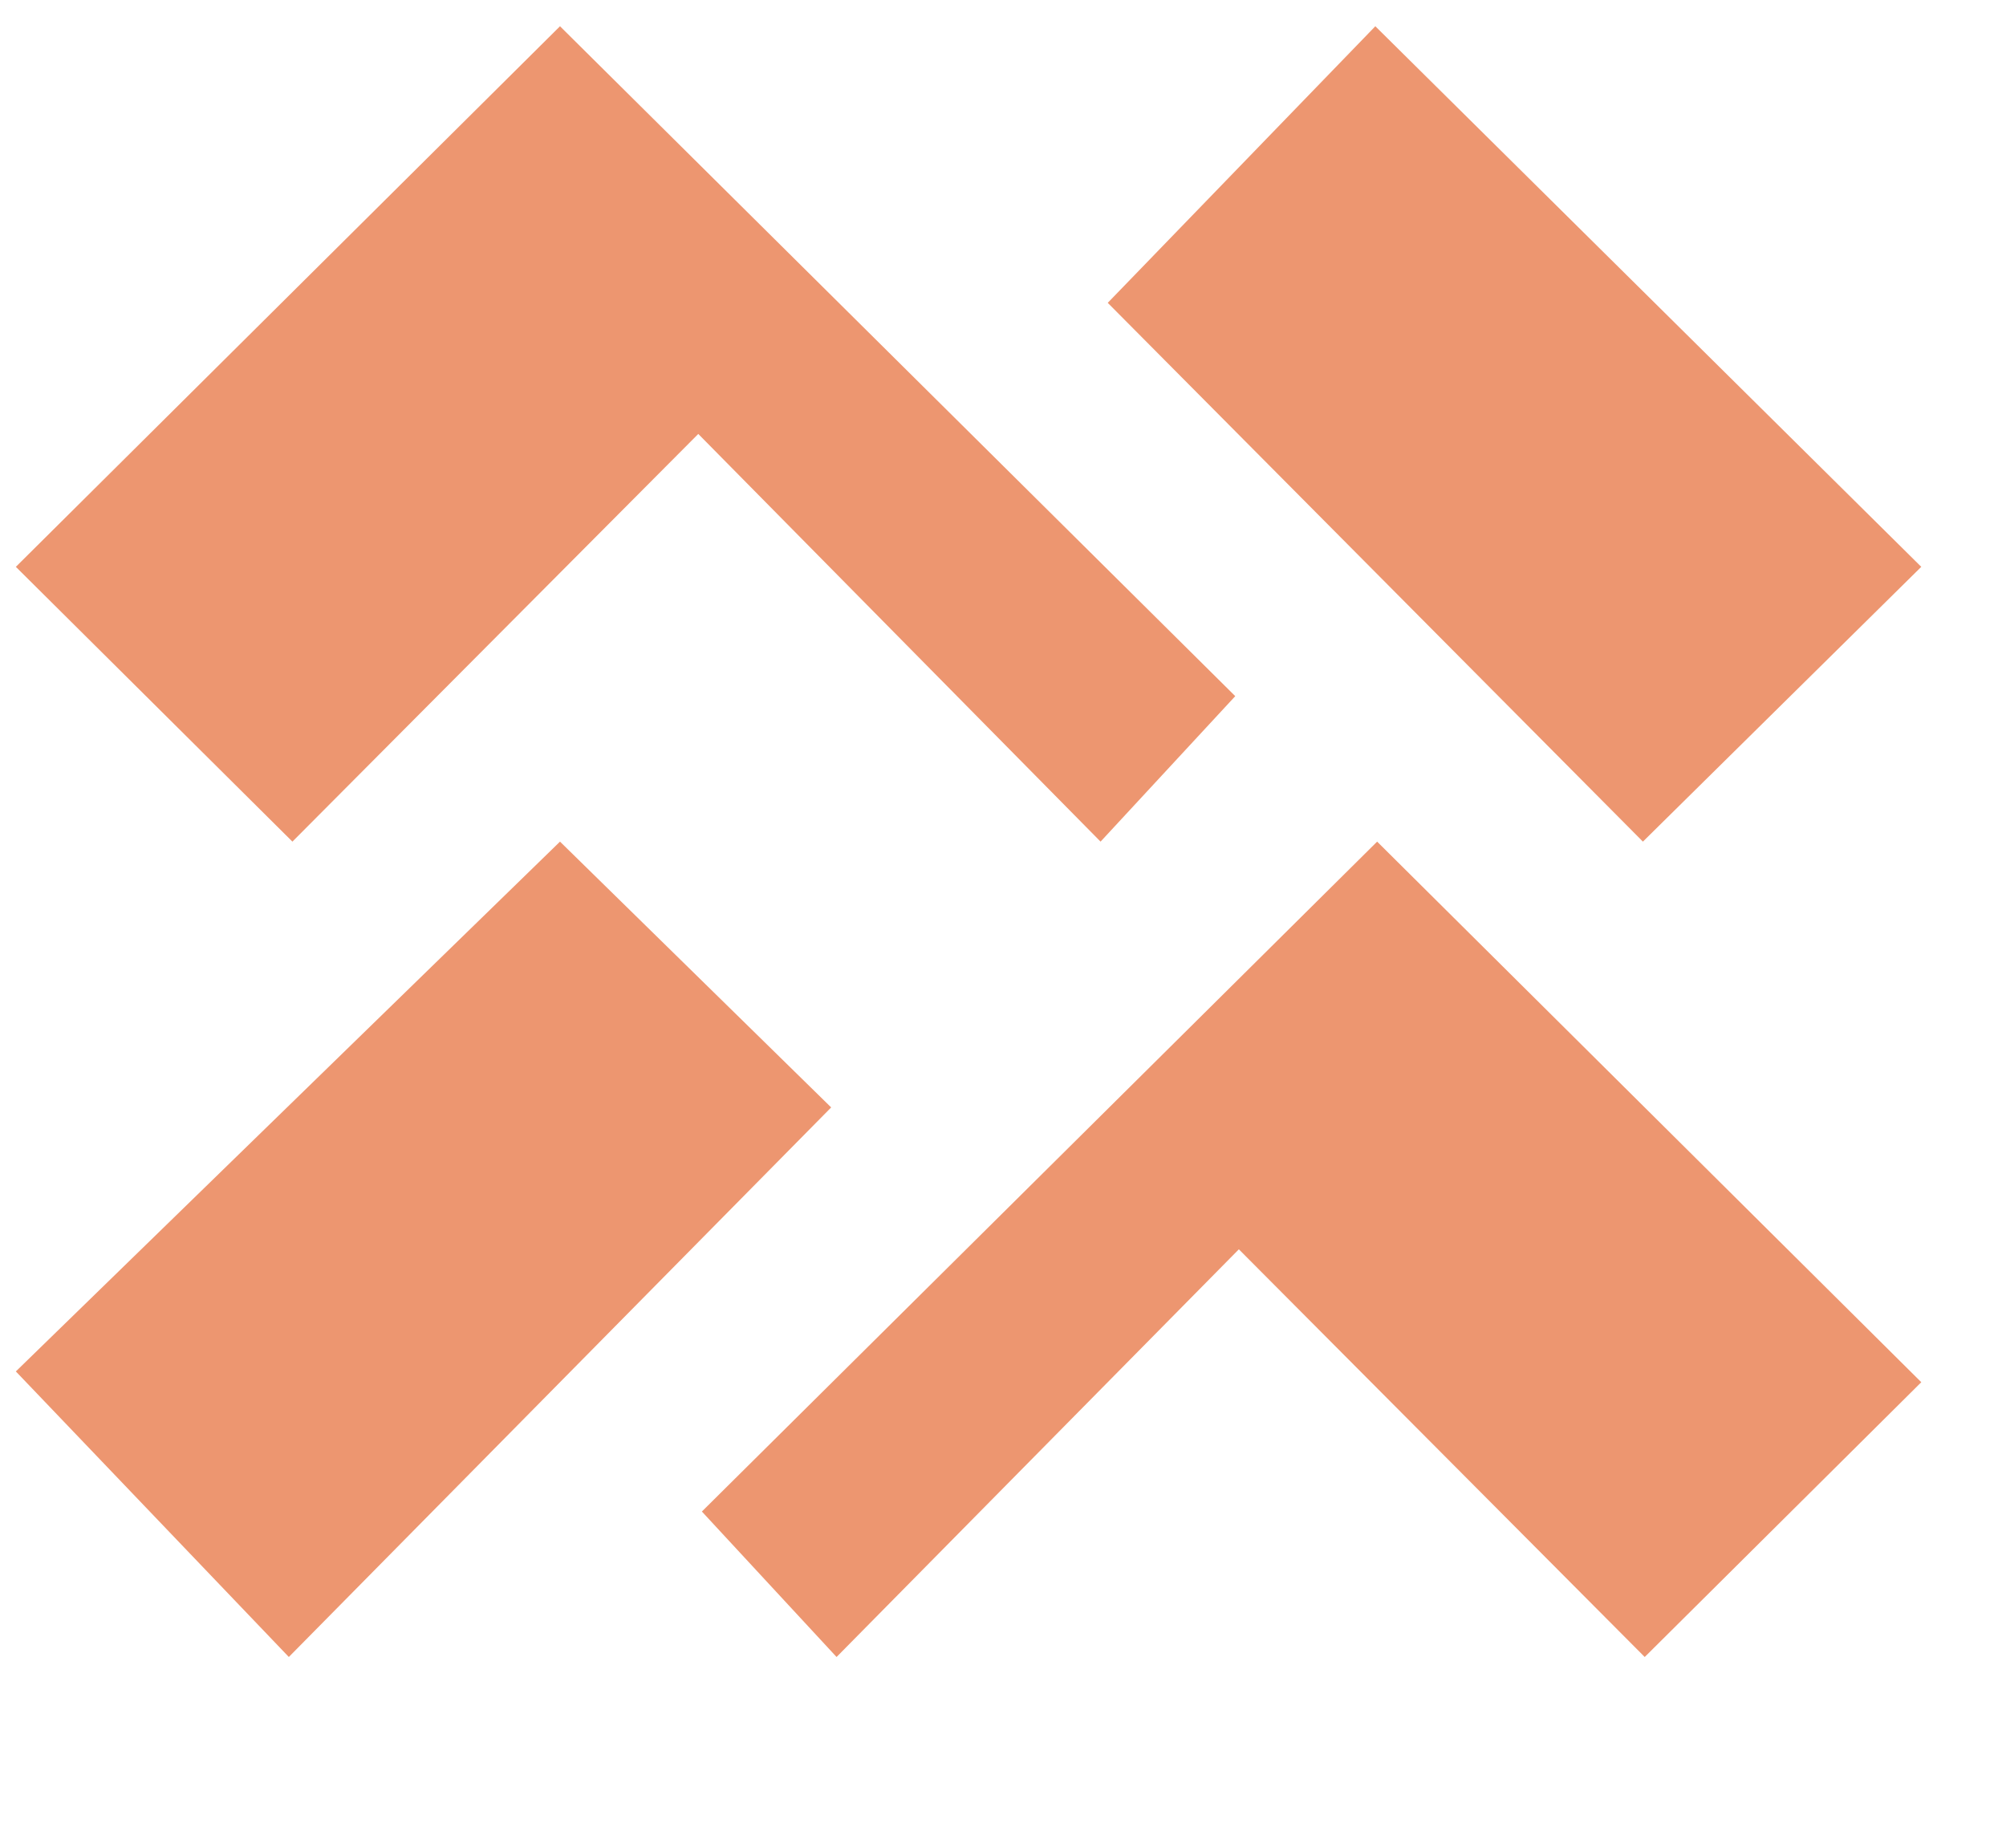
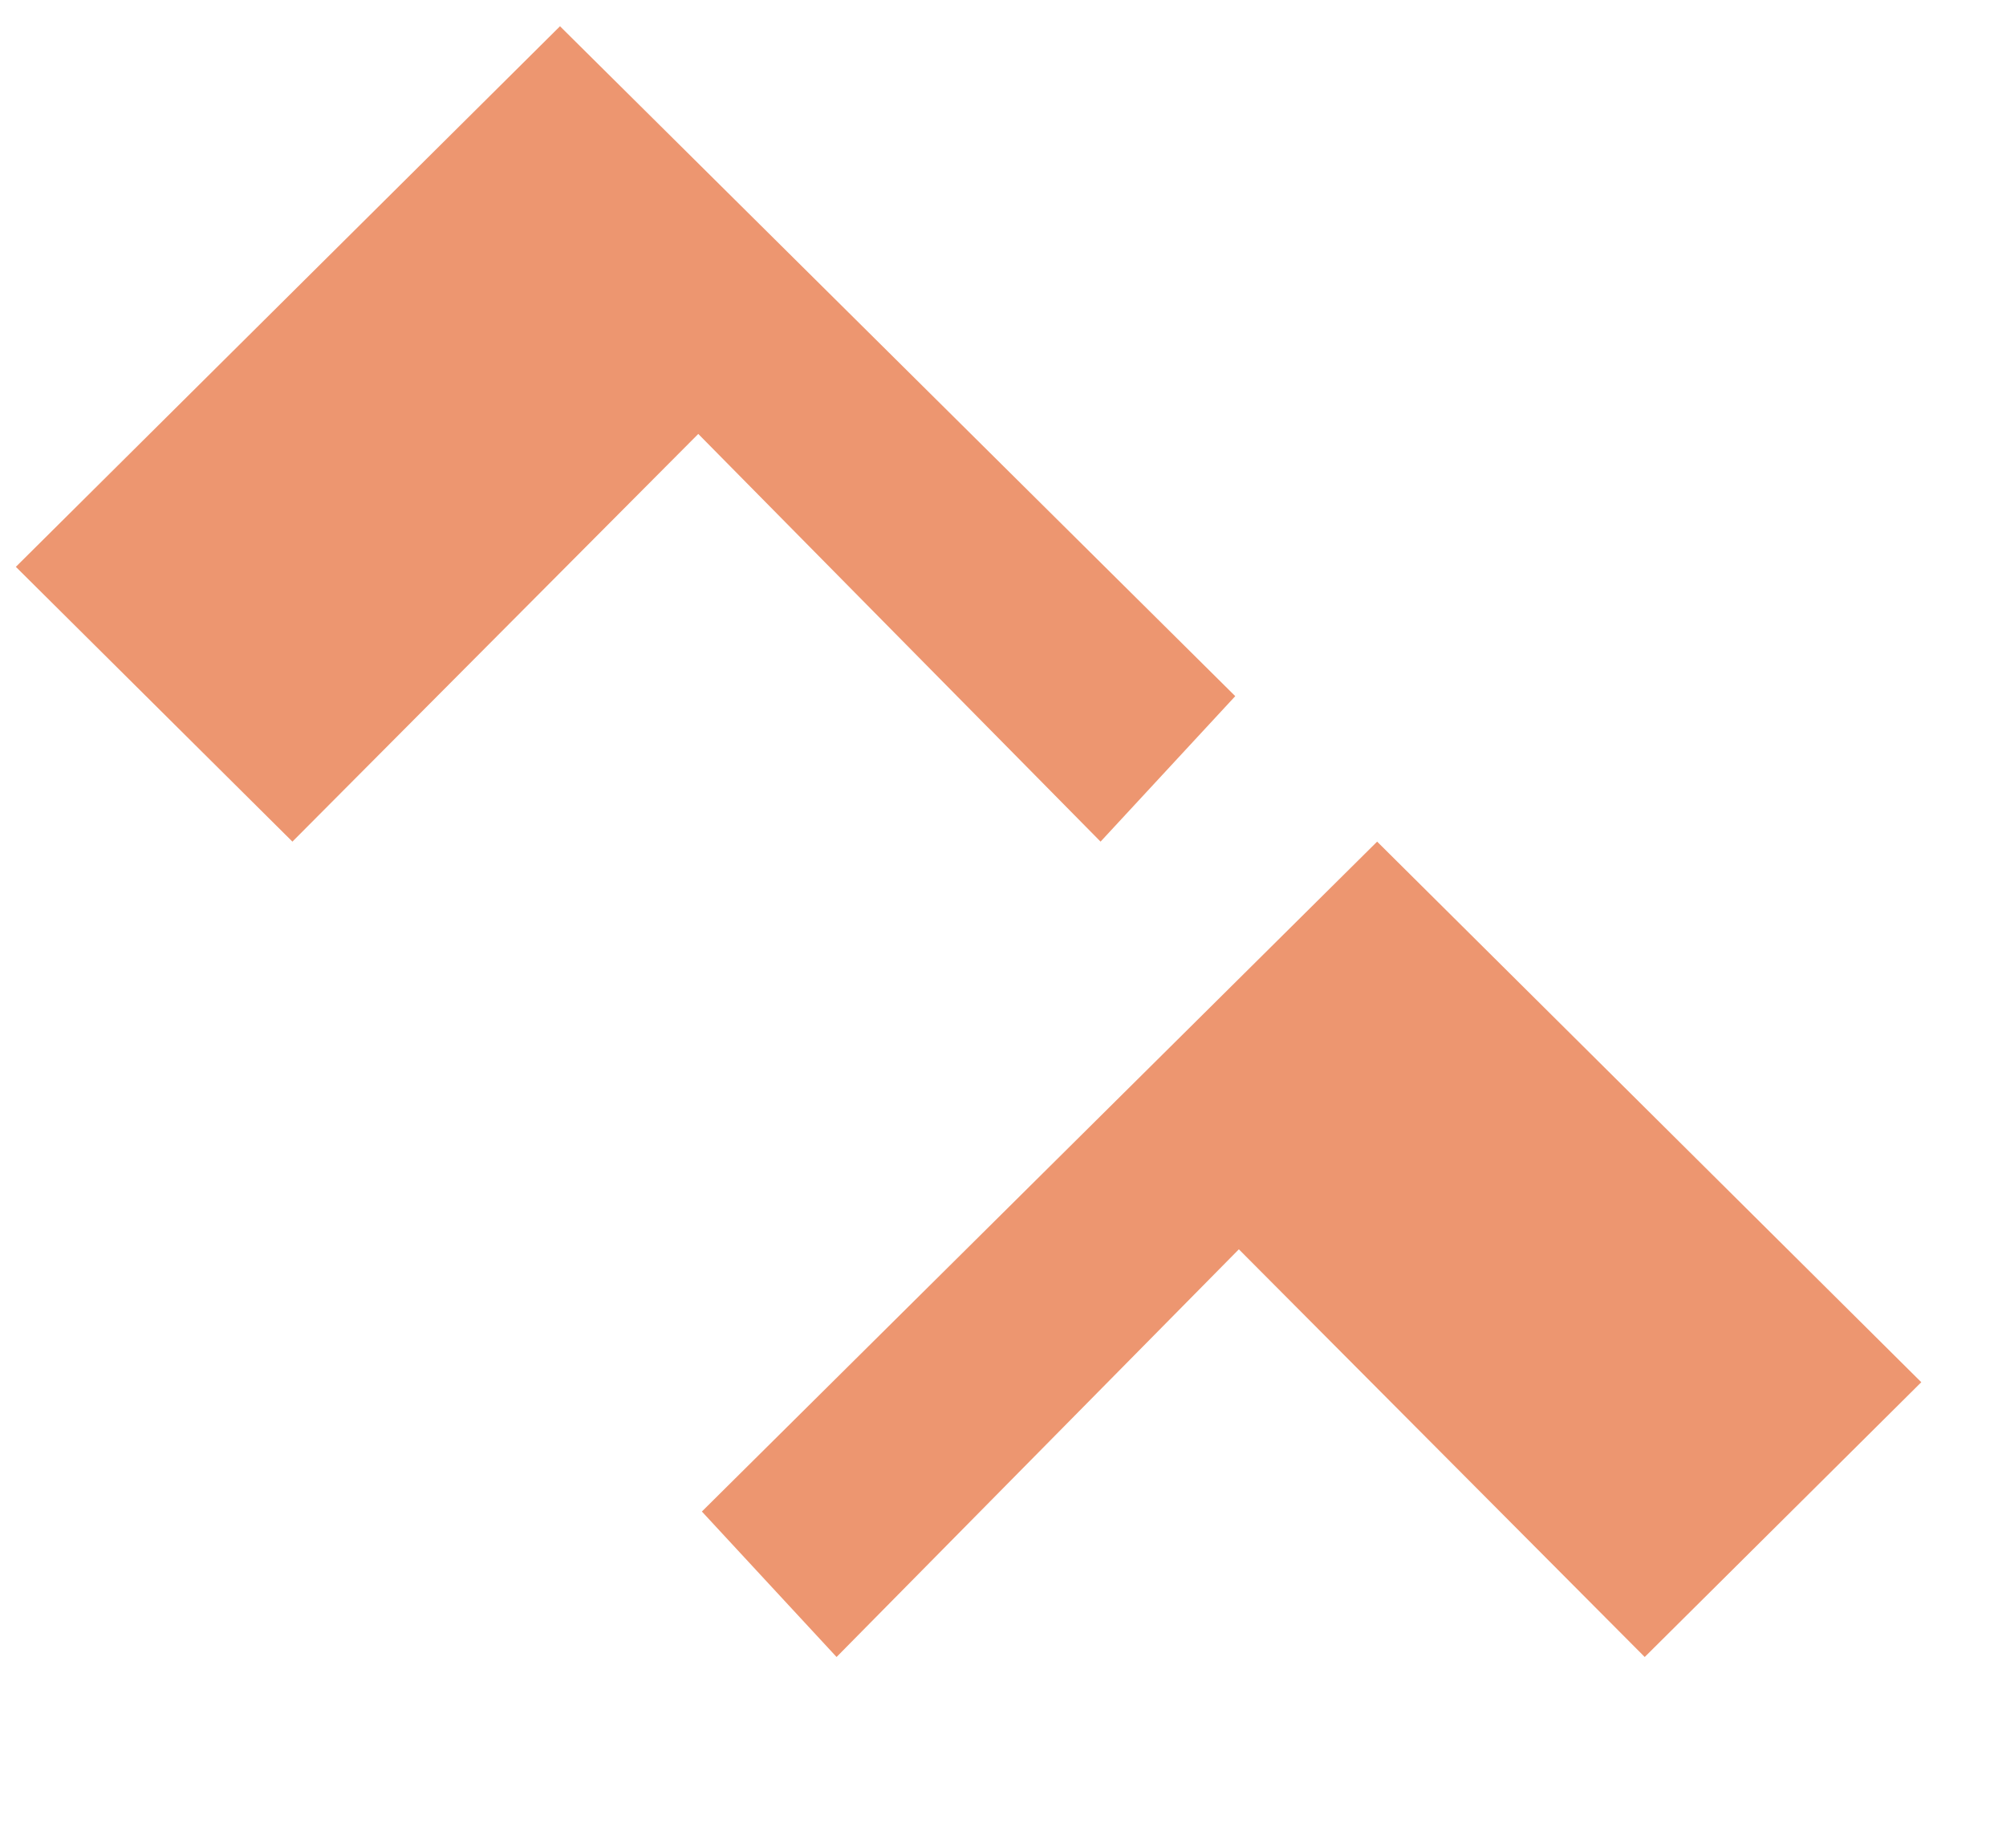
<svg xmlns="http://www.w3.org/2000/svg" version="1.1" width="128.606" height="118.476" viewBox="0 0 128.606 118.476">
  <g>
    <path transform="matrix(1,0,0,-1,44.998,96.901)" d="M0 0 8.635-9.326 34.426 16.81 60.446-9.326 78.177 8.29 43.291 42.946Z" fill="#ed9670" />
    <path transform="matrix(1,0,0,-1,79.193,44.629)" d="M0 0-8.635-9.326-34.426 16.81-60.446-9.326-78.177 8.29-43.291 42.946Z" fill="#ed9670" />
-     <path transform="matrix(1,0,0,-1,35.902,53.955)" d="M0 0 17.385-17.04-17.385-52.271-34.886-33.965Z" fill="#ed9670" />
-     <path transform="matrix(1,0,0,-1,71.018,19.414)" d="M0 0 17.155 17.731 52.156-16.925 34.31-34.541Z" fill="#ed9670" />
  </g>
</svg>